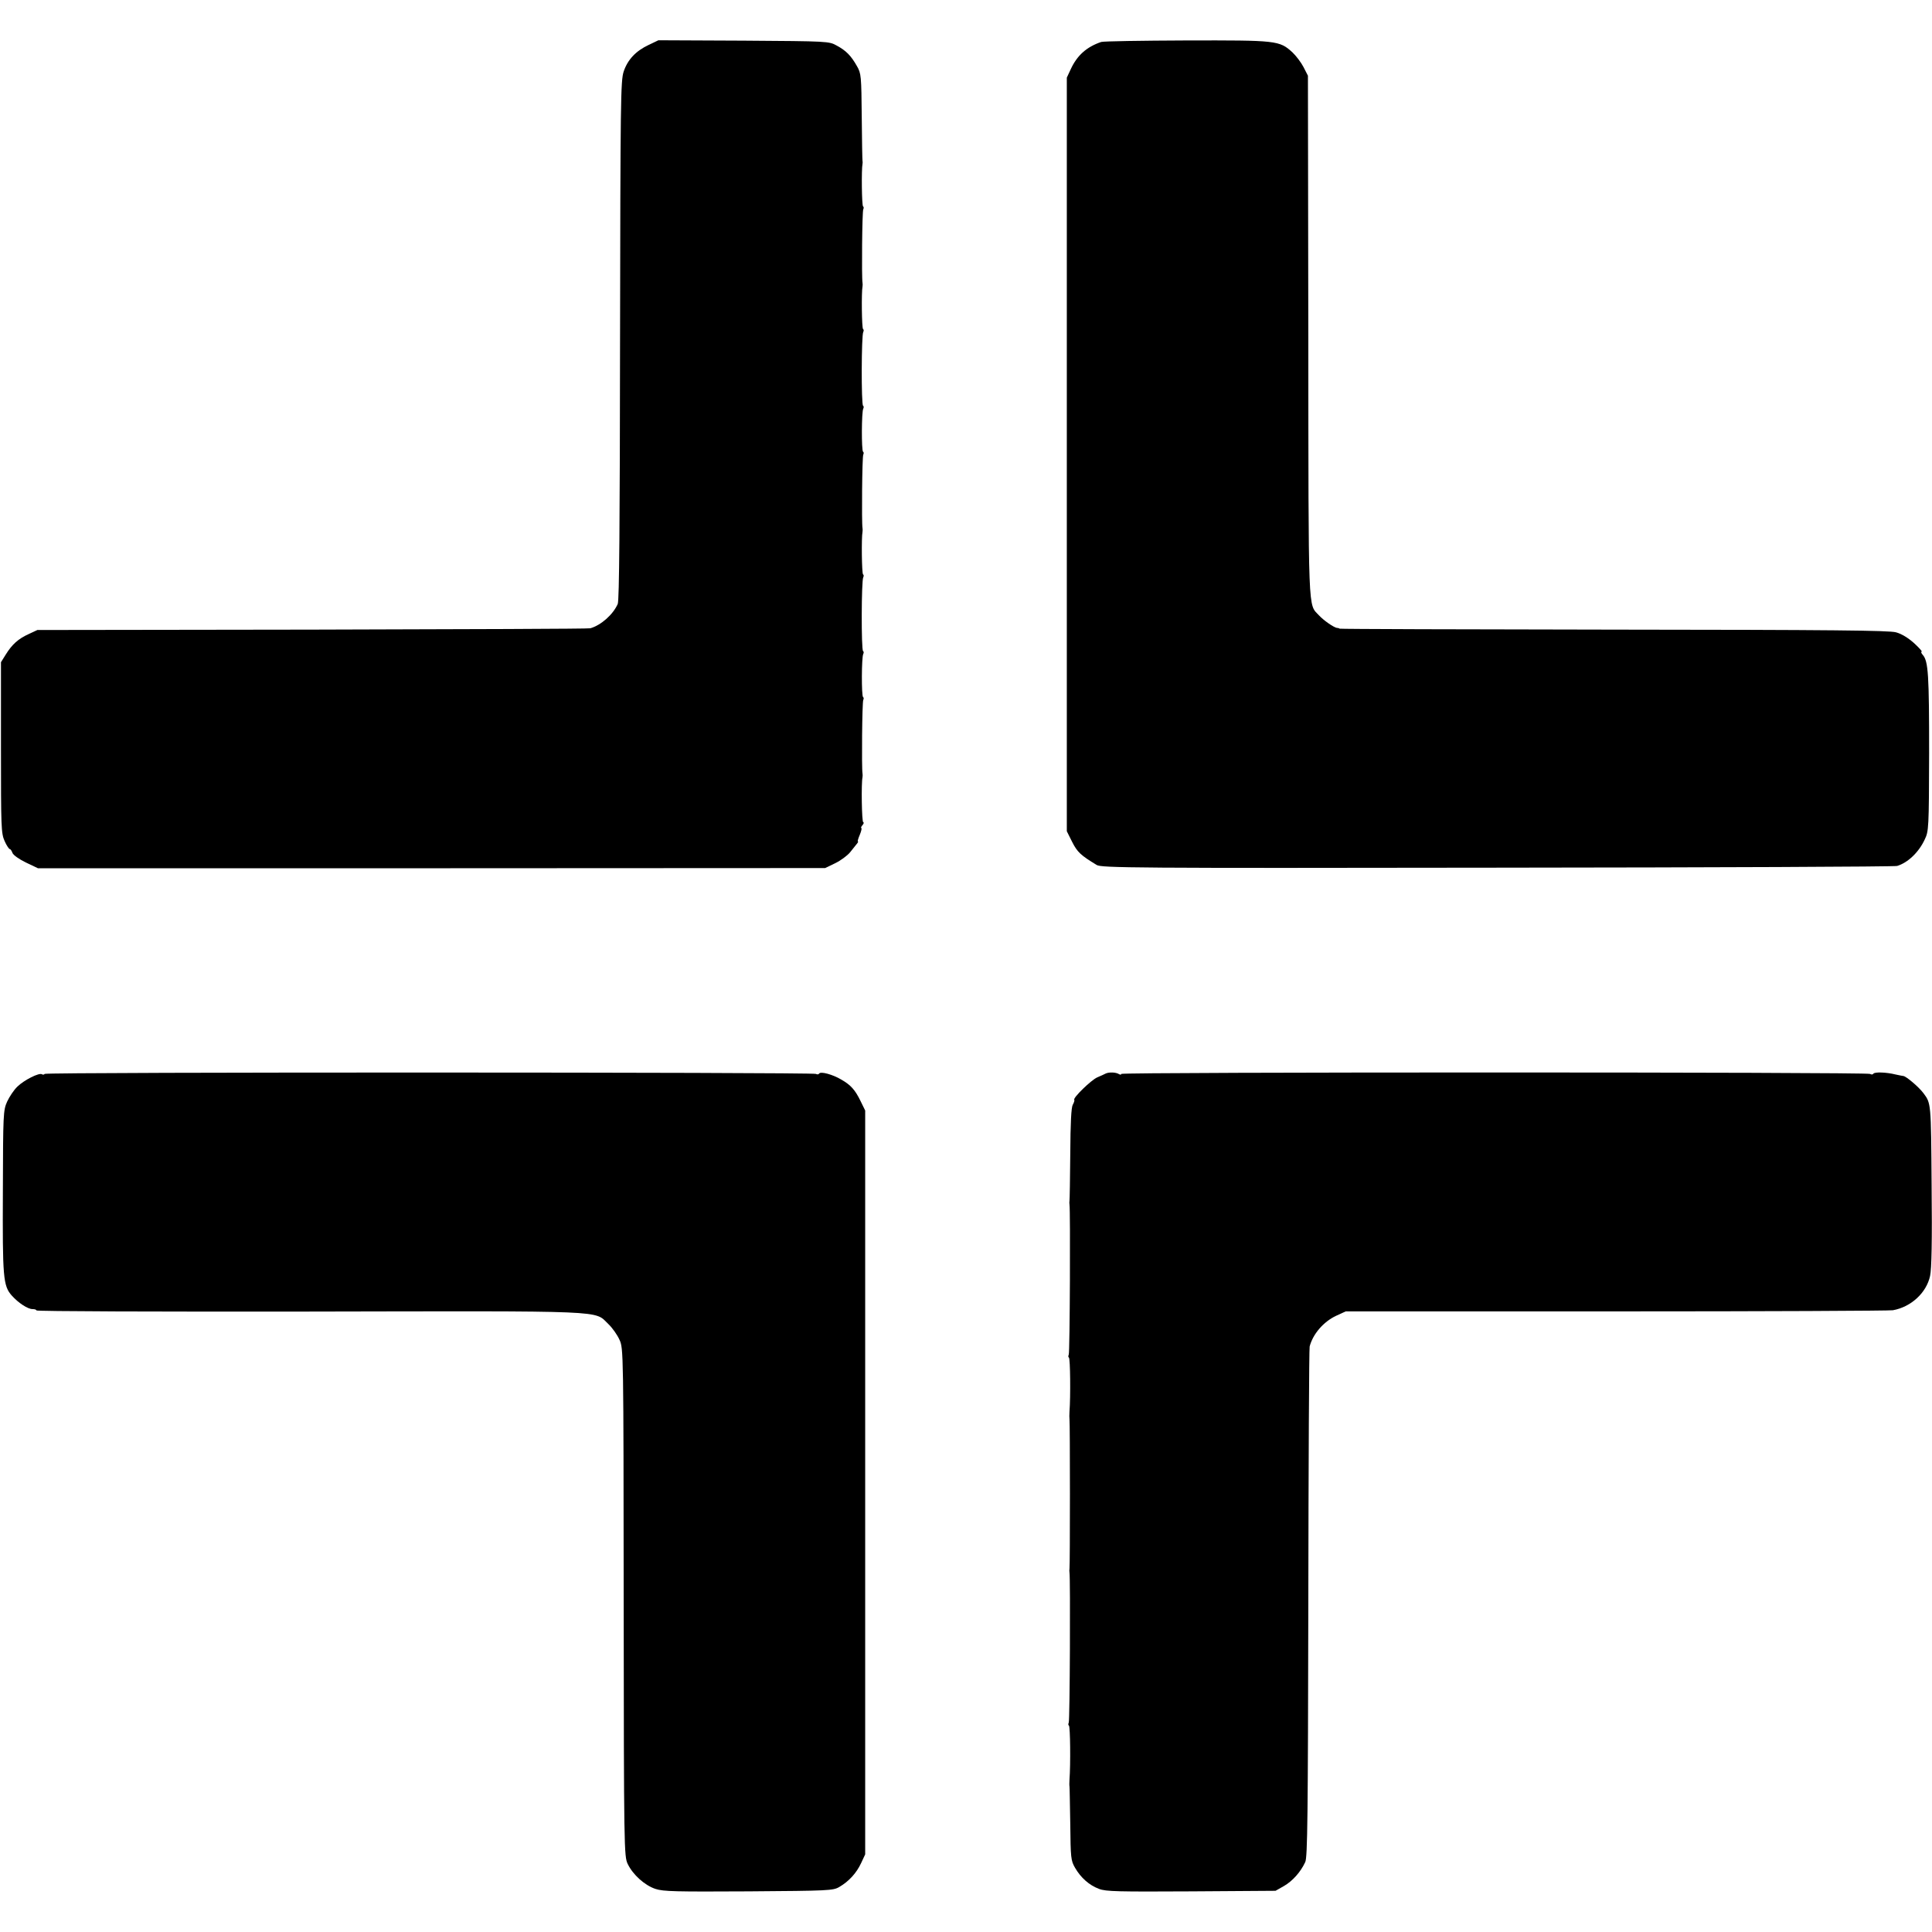
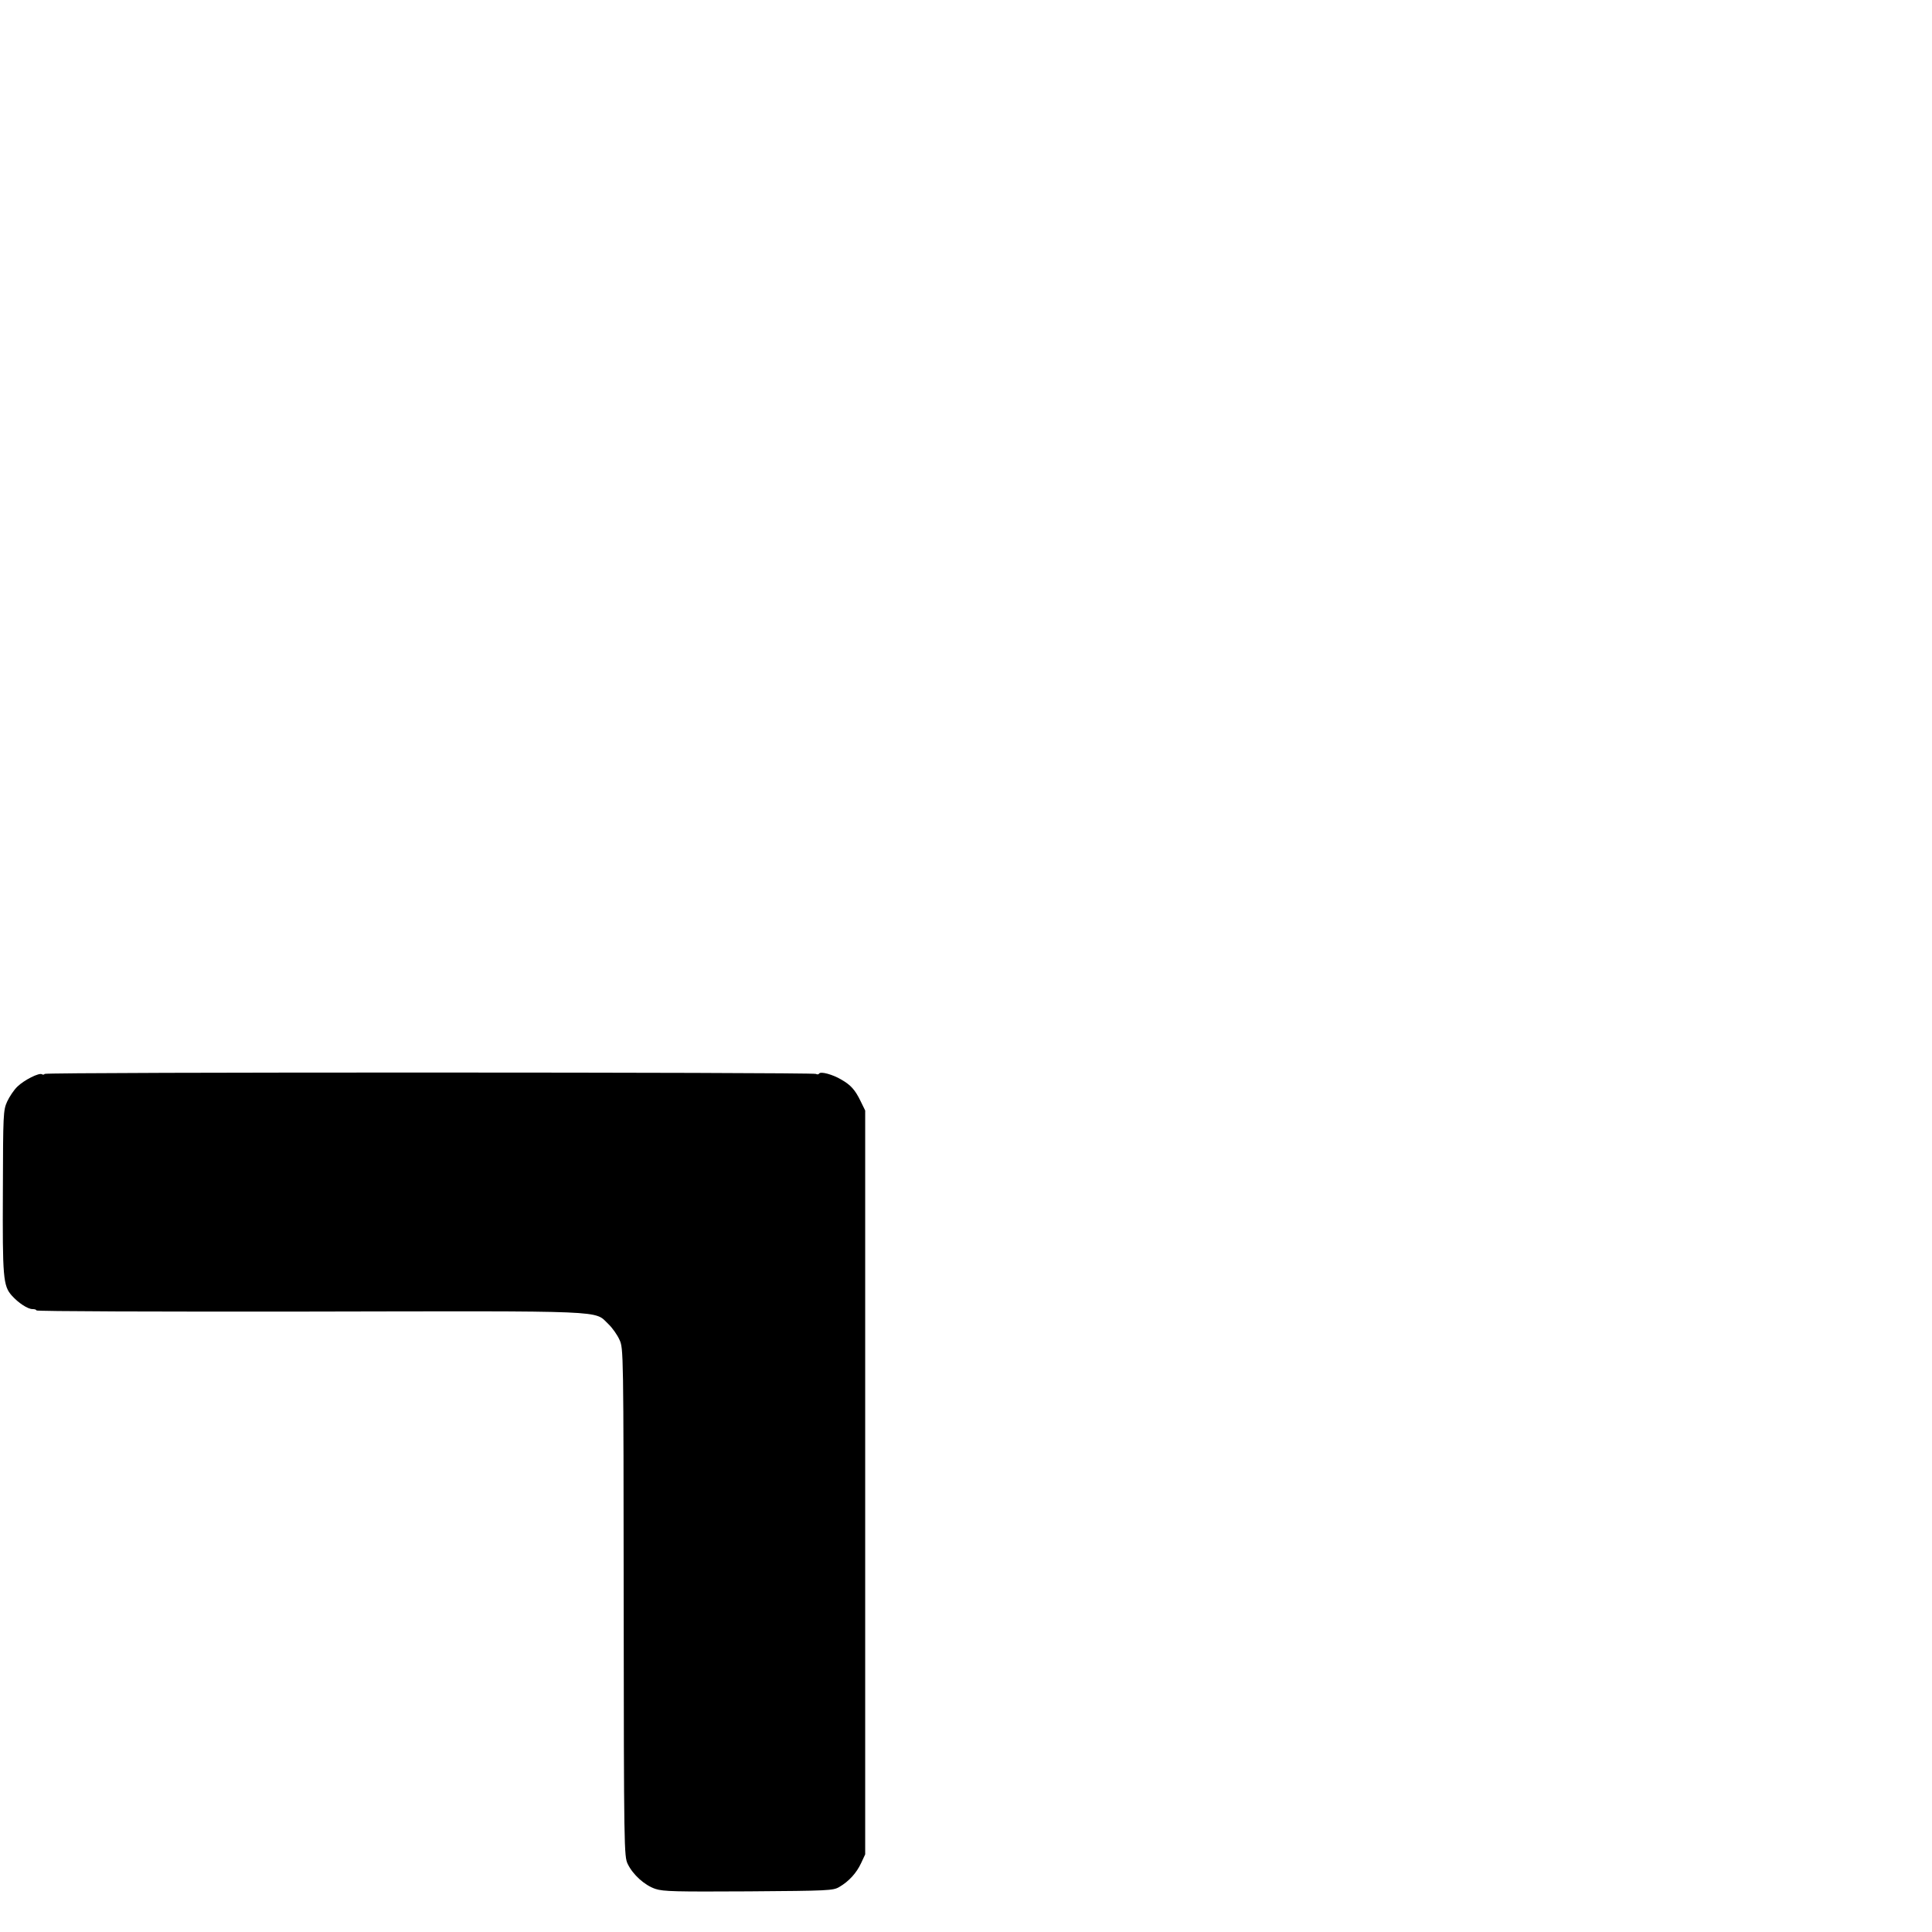
<svg xmlns="http://www.w3.org/2000/svg" version="1.0" width="1008pt" height="1008pt" viewBox="0 0 1008 1008" preserveAspectRatio="xMidYMid meet">
  <g transform="translate(0,1008) scale(0.1,-0.1)" fill="#000000" stroke="none">
-     <path d="M3385 9846 c-68 -32 -110 -77 -131 -139 -16 -48 -17 -154 -19 -1402 -1 -961 -4 -1357 -12 -1376 -24 -55 -87 -111 -143 -127 -8 -3 -661 -5 -1450 -7 l-1435 -2 -45 -21 c-55 -25 -87 -54 -120 -107 l-25 -40 0 -445 c0 -417 1 -448 19 -488 10 -23 23 -42 27 -42 4 0 10 -9 14 -20 4 -11 33 -32 70 -50 l63 -30 2054 0 2053 1 52 25 c29 14 64 40 78 57 14 18 30 38 36 45 5 6 8 12 5 12 -3 0 2 16 10 35 8 19 11 35 8 35 -4 0 -1 7 6 15 7 8 8 15 4 15 -8 0 -11 204 -4 235 1 6 1 15 0 20 -5 26 -2 374 4 383 3 6 3 13 -1 15 -9 6 -8 210 1 225 3 6 3 13 -1 15 -10 6 -9 370 1 385 3 6 3 13 -1 15 -7 4 -9 194 -3 222 1 6 1 15 0 20 -5 26 -2 374 4 383 3 6 3 13 -1 15 -9 6 -8 210 1 225 3 6 3 13 -1 15 -10 6 -9 370 1 385 3 6 3 13 -1 15 -7 4 -9 194 -3 222 1 6 1 15 0 20 -5 26 -2 374 4 383 3 6 3 13 -1 15 -7 4 -9 194 -3 222 1 6 1 12 0 15 -1 3 -3 106 -4 230 -2 214 -3 227 -25 265 -31 55 -57 81 -105 107 -41 23 -44 23 -486 26 l-445 2 -50 -24z" />
-     <path d="M5745 9861 c-76 -26 -125 -70 -158 -141 l-21 -45 0 -1966 0 -1966 28 -56 c27 -53 44 -69 128 -120 25 -15 188 -17 2090 -14 1135 1 2073 5 2086 9 56 17 113 71 144 138 21 43 22 59 23 450 0 407 -4 480 -33 513 -8 9 -11 17 -6 17 5 0 -13 20 -39 44 -30 27 -65 49 -95 57 -37 10 -332 13 -1472 14 -784 1 -1427 3 -1430 5 -3 2 -9 4 -15 4 -17 3 -69 39 -93 65 -58 63 -55 -24 -56 1456 l-2 1360 -23 45 c-13 25 -39 59 -58 77 -68 62 -81 63 -552 62 -234 -1 -435 -4 -446 -8z" />
    <path d="M233 4477 c-2 -4 -9 -5 -14 -2 -14 10 -93 -30 -128 -64 -18 -17 -42 -53 -54 -79 -20 -45 -21 -63 -22 -467 -2 -450 1 -494 47 -545 34 -38 83 -70 107 -70 12 0 21 -3 21 -7 0 -5 640 -7 1422 -6 1584 3 1486 7 1562 -65 21 -20 47 -57 58 -82 21 -44 21 -61 22 -1370 1 -1285 2 -1326 21 -1365 27 -56 88 -111 144 -130 42 -14 107 -15 487 -13 418 3 441 4 473 23 50 29 90 73 114 125 l21 45 0 1940 0 1941 -24 49 c-28 58 -51 84 -100 112 -45 27 -108 44 -116 32 -3 -5 -10 -6 -17 -2 -15 9 -4018 10 -4024 0z" />
-     <path d="M5769 4479 c-8 -4 -27 -13 -44 -20 -31 -13 -129 -108 -120 -117 2 -2 -1 -14 -8 -26 -8 -14 -12 -96 -13 -256 -1 -129 -3 -239 -4 -245 -1 -5 -1 -14 0 -20 5 -26 2 -774 -4 -783 -3 -6 -3 -13 1 -15 7 -5 9 -203 3 -282 -1 -16 -1 -34 0 -40 3 -14 3 -768 0 -780 -1 -5 -1 -14 0 -20 5 -26 2 -774 -4 -783 -3 -6 -3 -13 1 -15 7 -5 9 -203 3 -282 -1 -16 -1 -32 0 -35 1 -3 2 -90 4 -195 2 -179 3 -192 25 -230 30 -52 74 -91 125 -110 35 -14 101 -15 481 -13 l440 3 44 25 c45 26 87 73 111 125 12 25 14 244 16 1350 1 726 4 1329 7 1340 17 65 72 129 138 160 l50 23 1412 0 c777 0 1426 3 1443 6 95 17 175 91 194 179 8 36 11 183 8 472 -3 435 -3 428 -43 482 -24 32 -89 87 -104 89 -3 0 -22 4 -41 8 -48 12 -110 14 -116 4 -3 -5 -11 -5 -17 -1 -16 10 -3907 10 -3907 0 0 -5 -5 -5 -12 -1 -16 10 -52 11 -69 3z" />
  </g>
</svg>